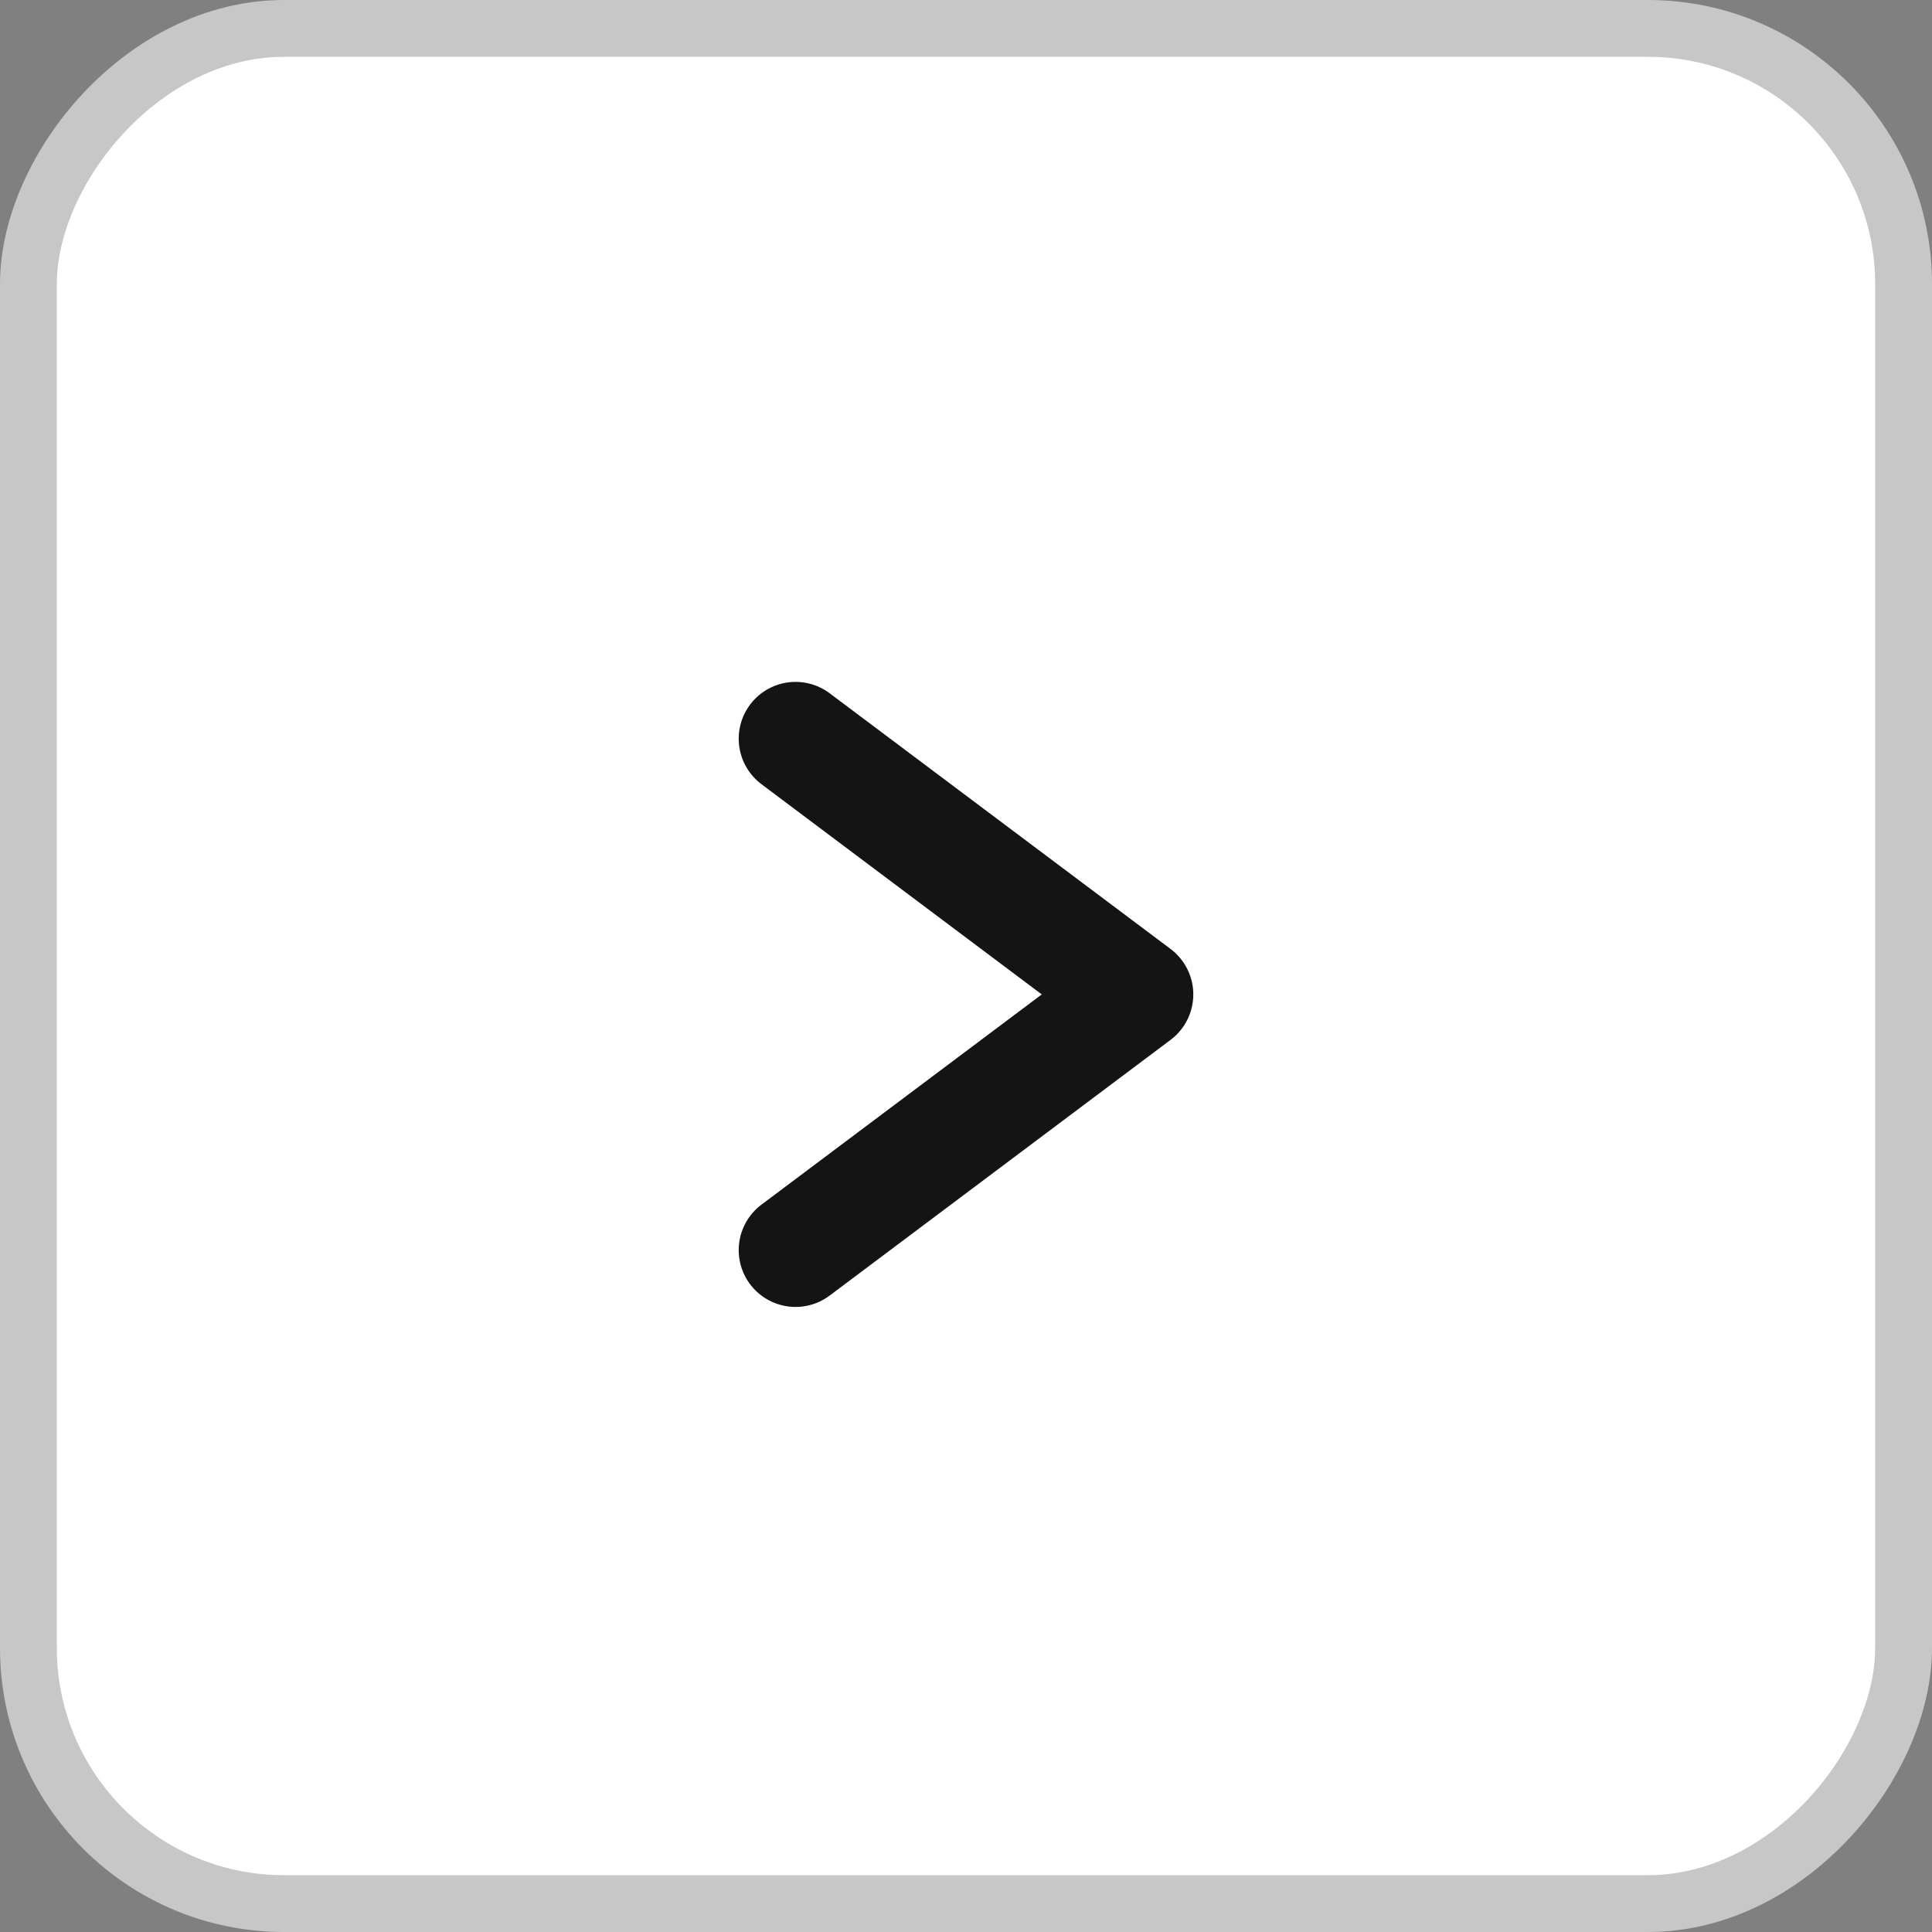
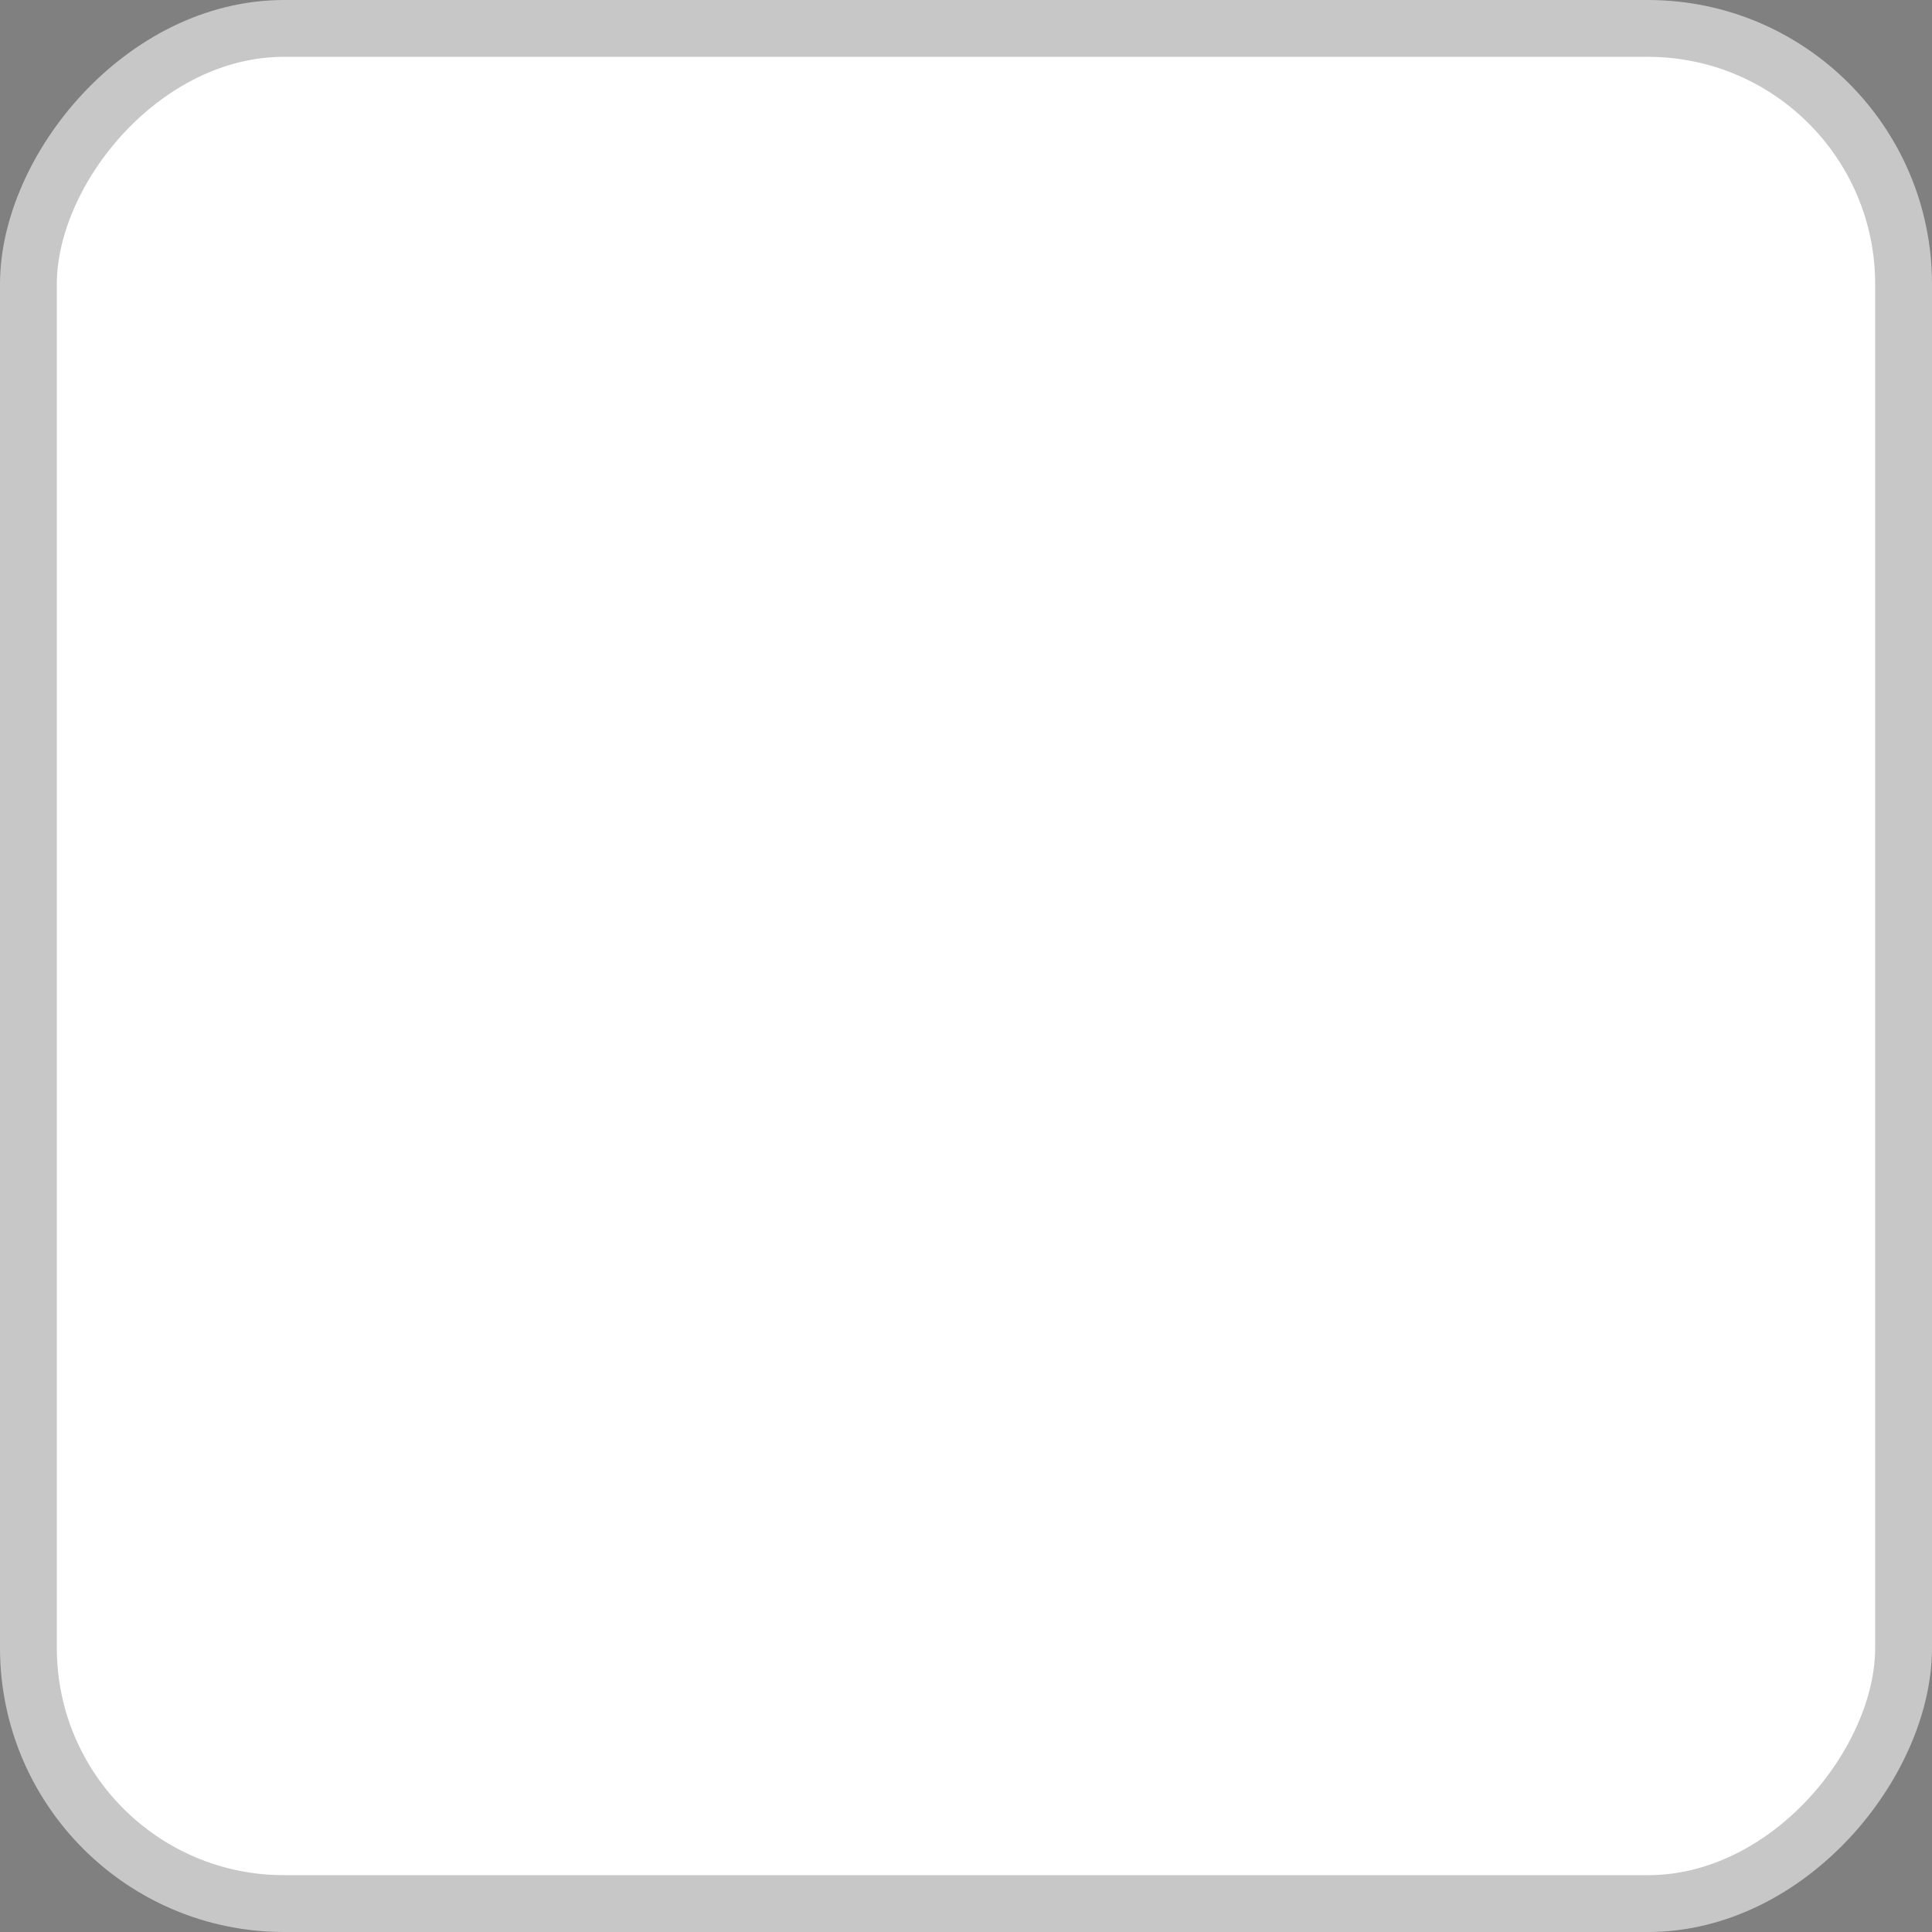
<svg xmlns="http://www.w3.org/2000/svg" width="34" height="34" viewBox="0 0 34 34" fill="none">
  <rect x="0" y="0" width="34" height="34" fill="#808080" stroke="none" />
  <g id="Group 783">
    <rect id="Rectangle 720" x="-0.5" y="0.5" width="33" height="33" rx="4.5" transform="matrix(-1 0 0 1 33 0)" fill="white" stroke="#C7C7C7" />
-     <path id="Vector 9" d="M14 22L20 17.5L14 13" stroke="#141414" stroke-width="2" stroke-linecap="round" stroke-linejoin="round" />
  </g>
</svg>